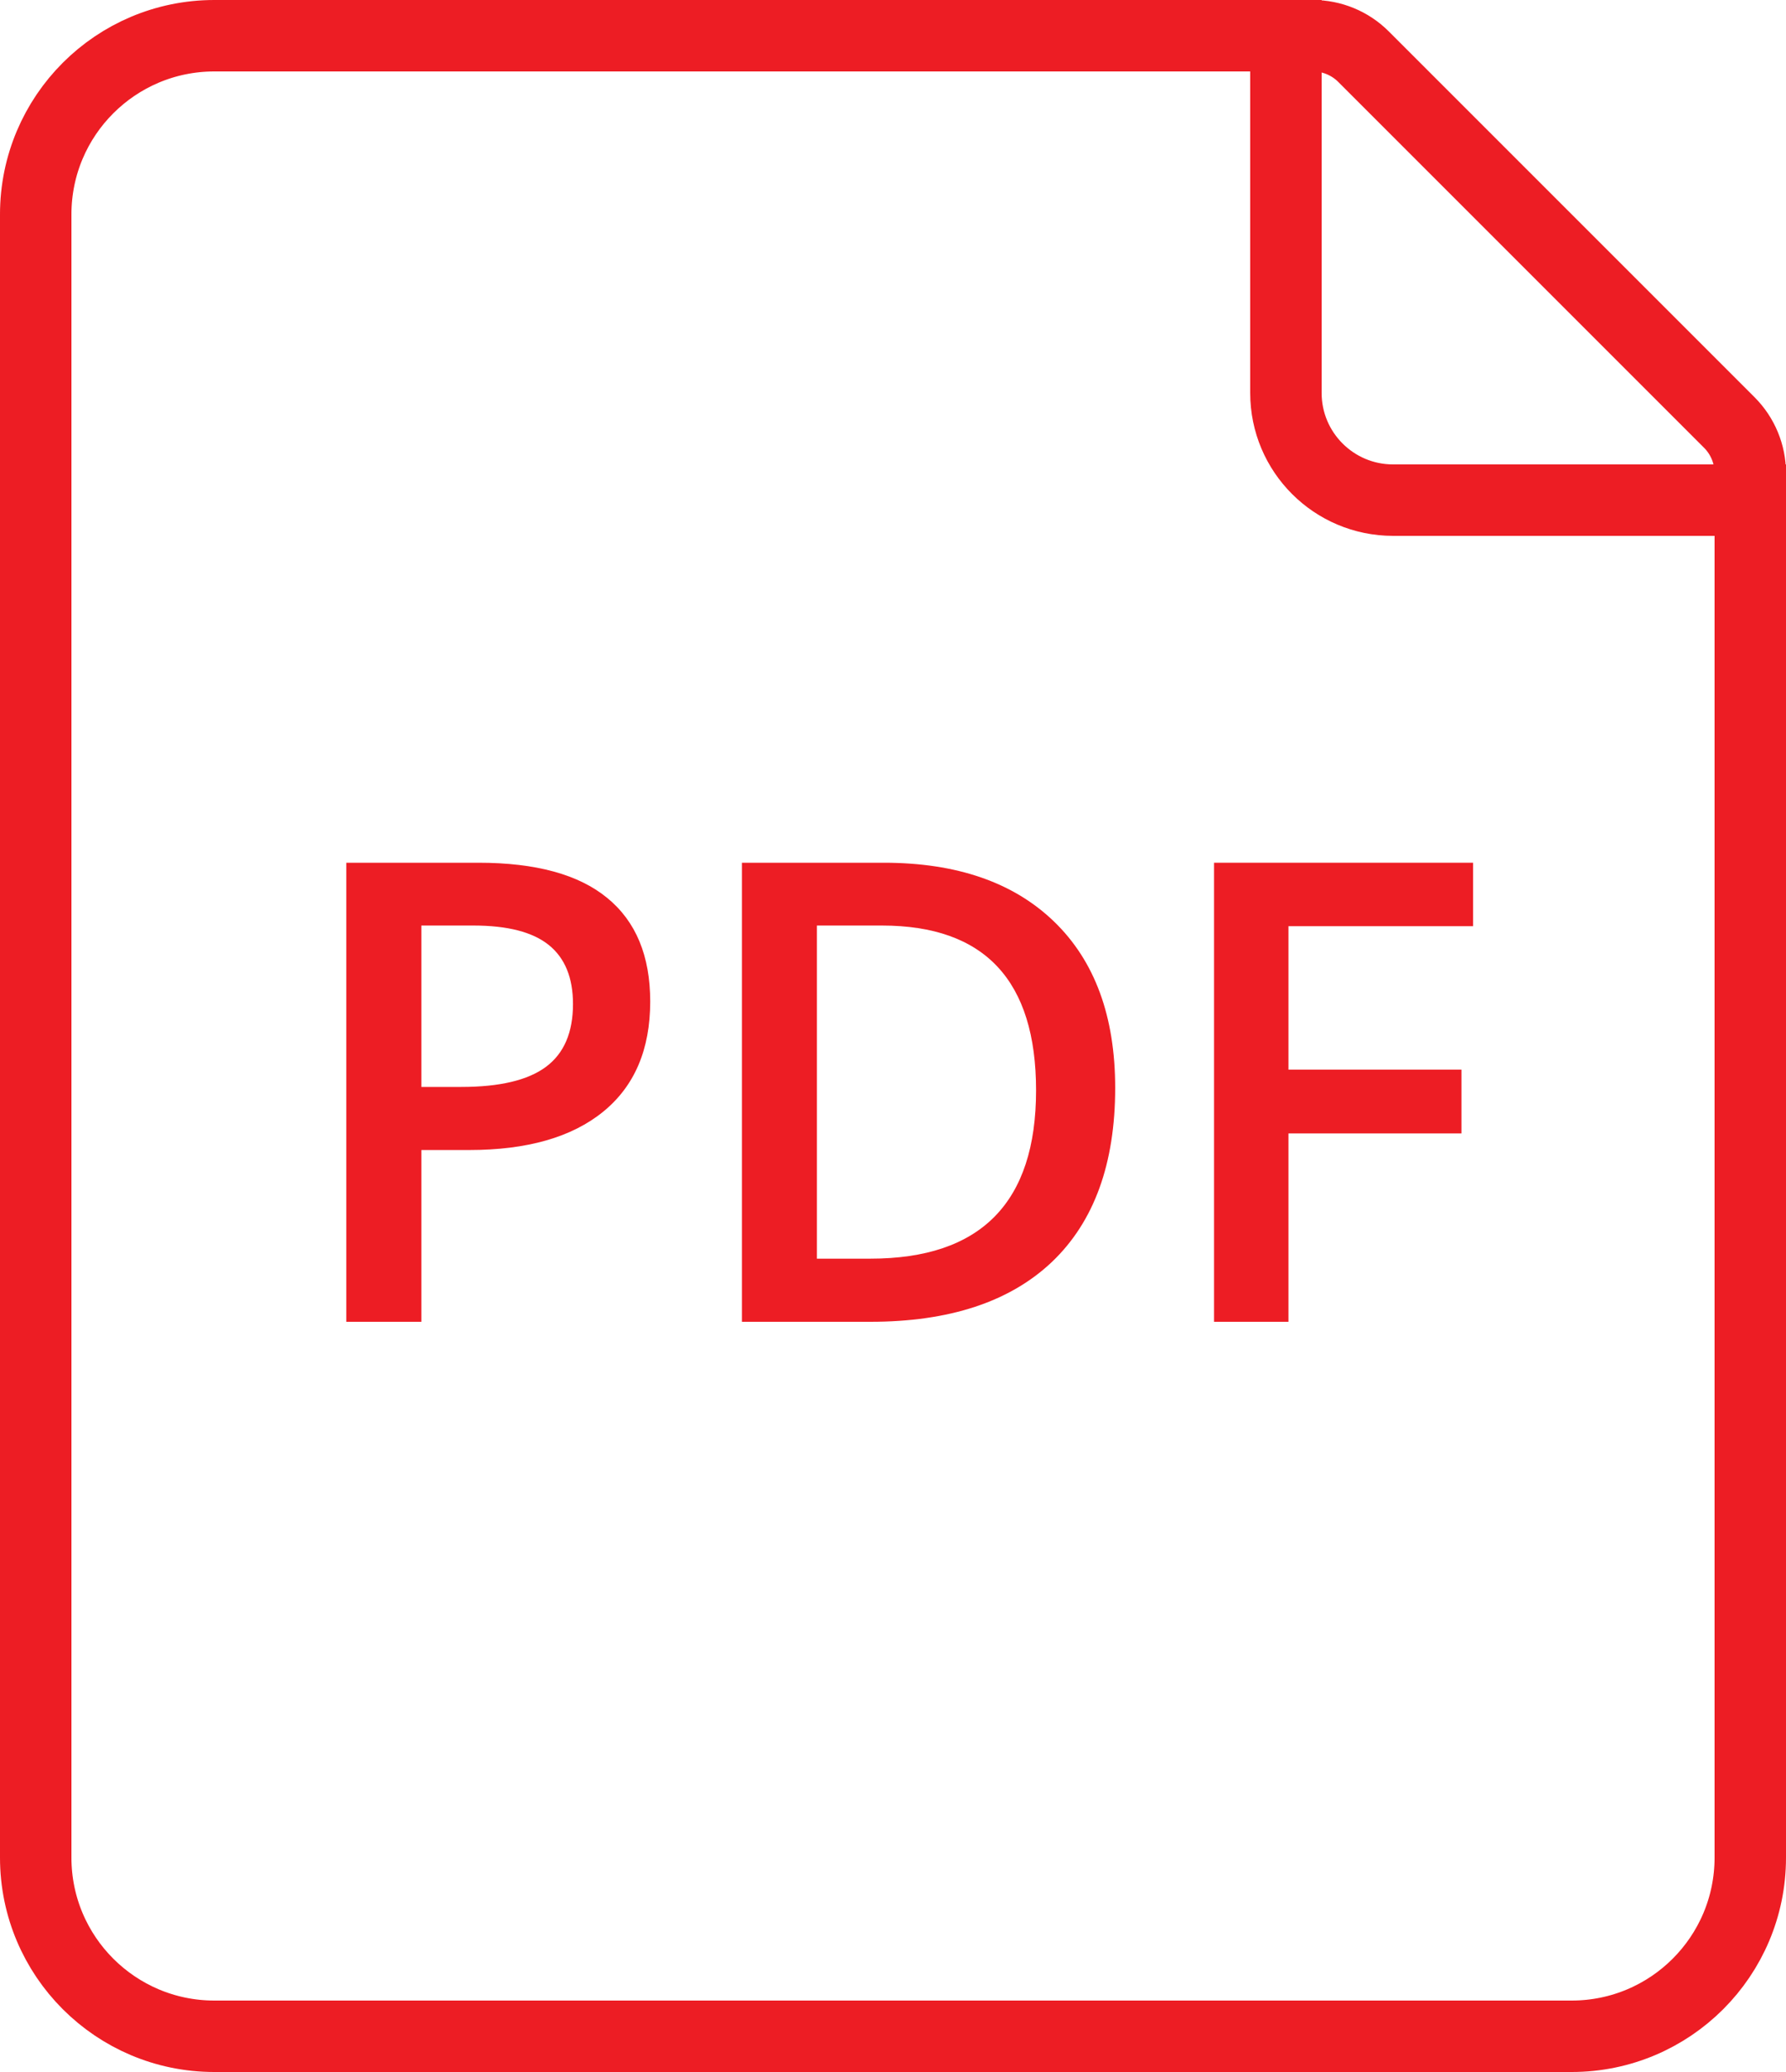
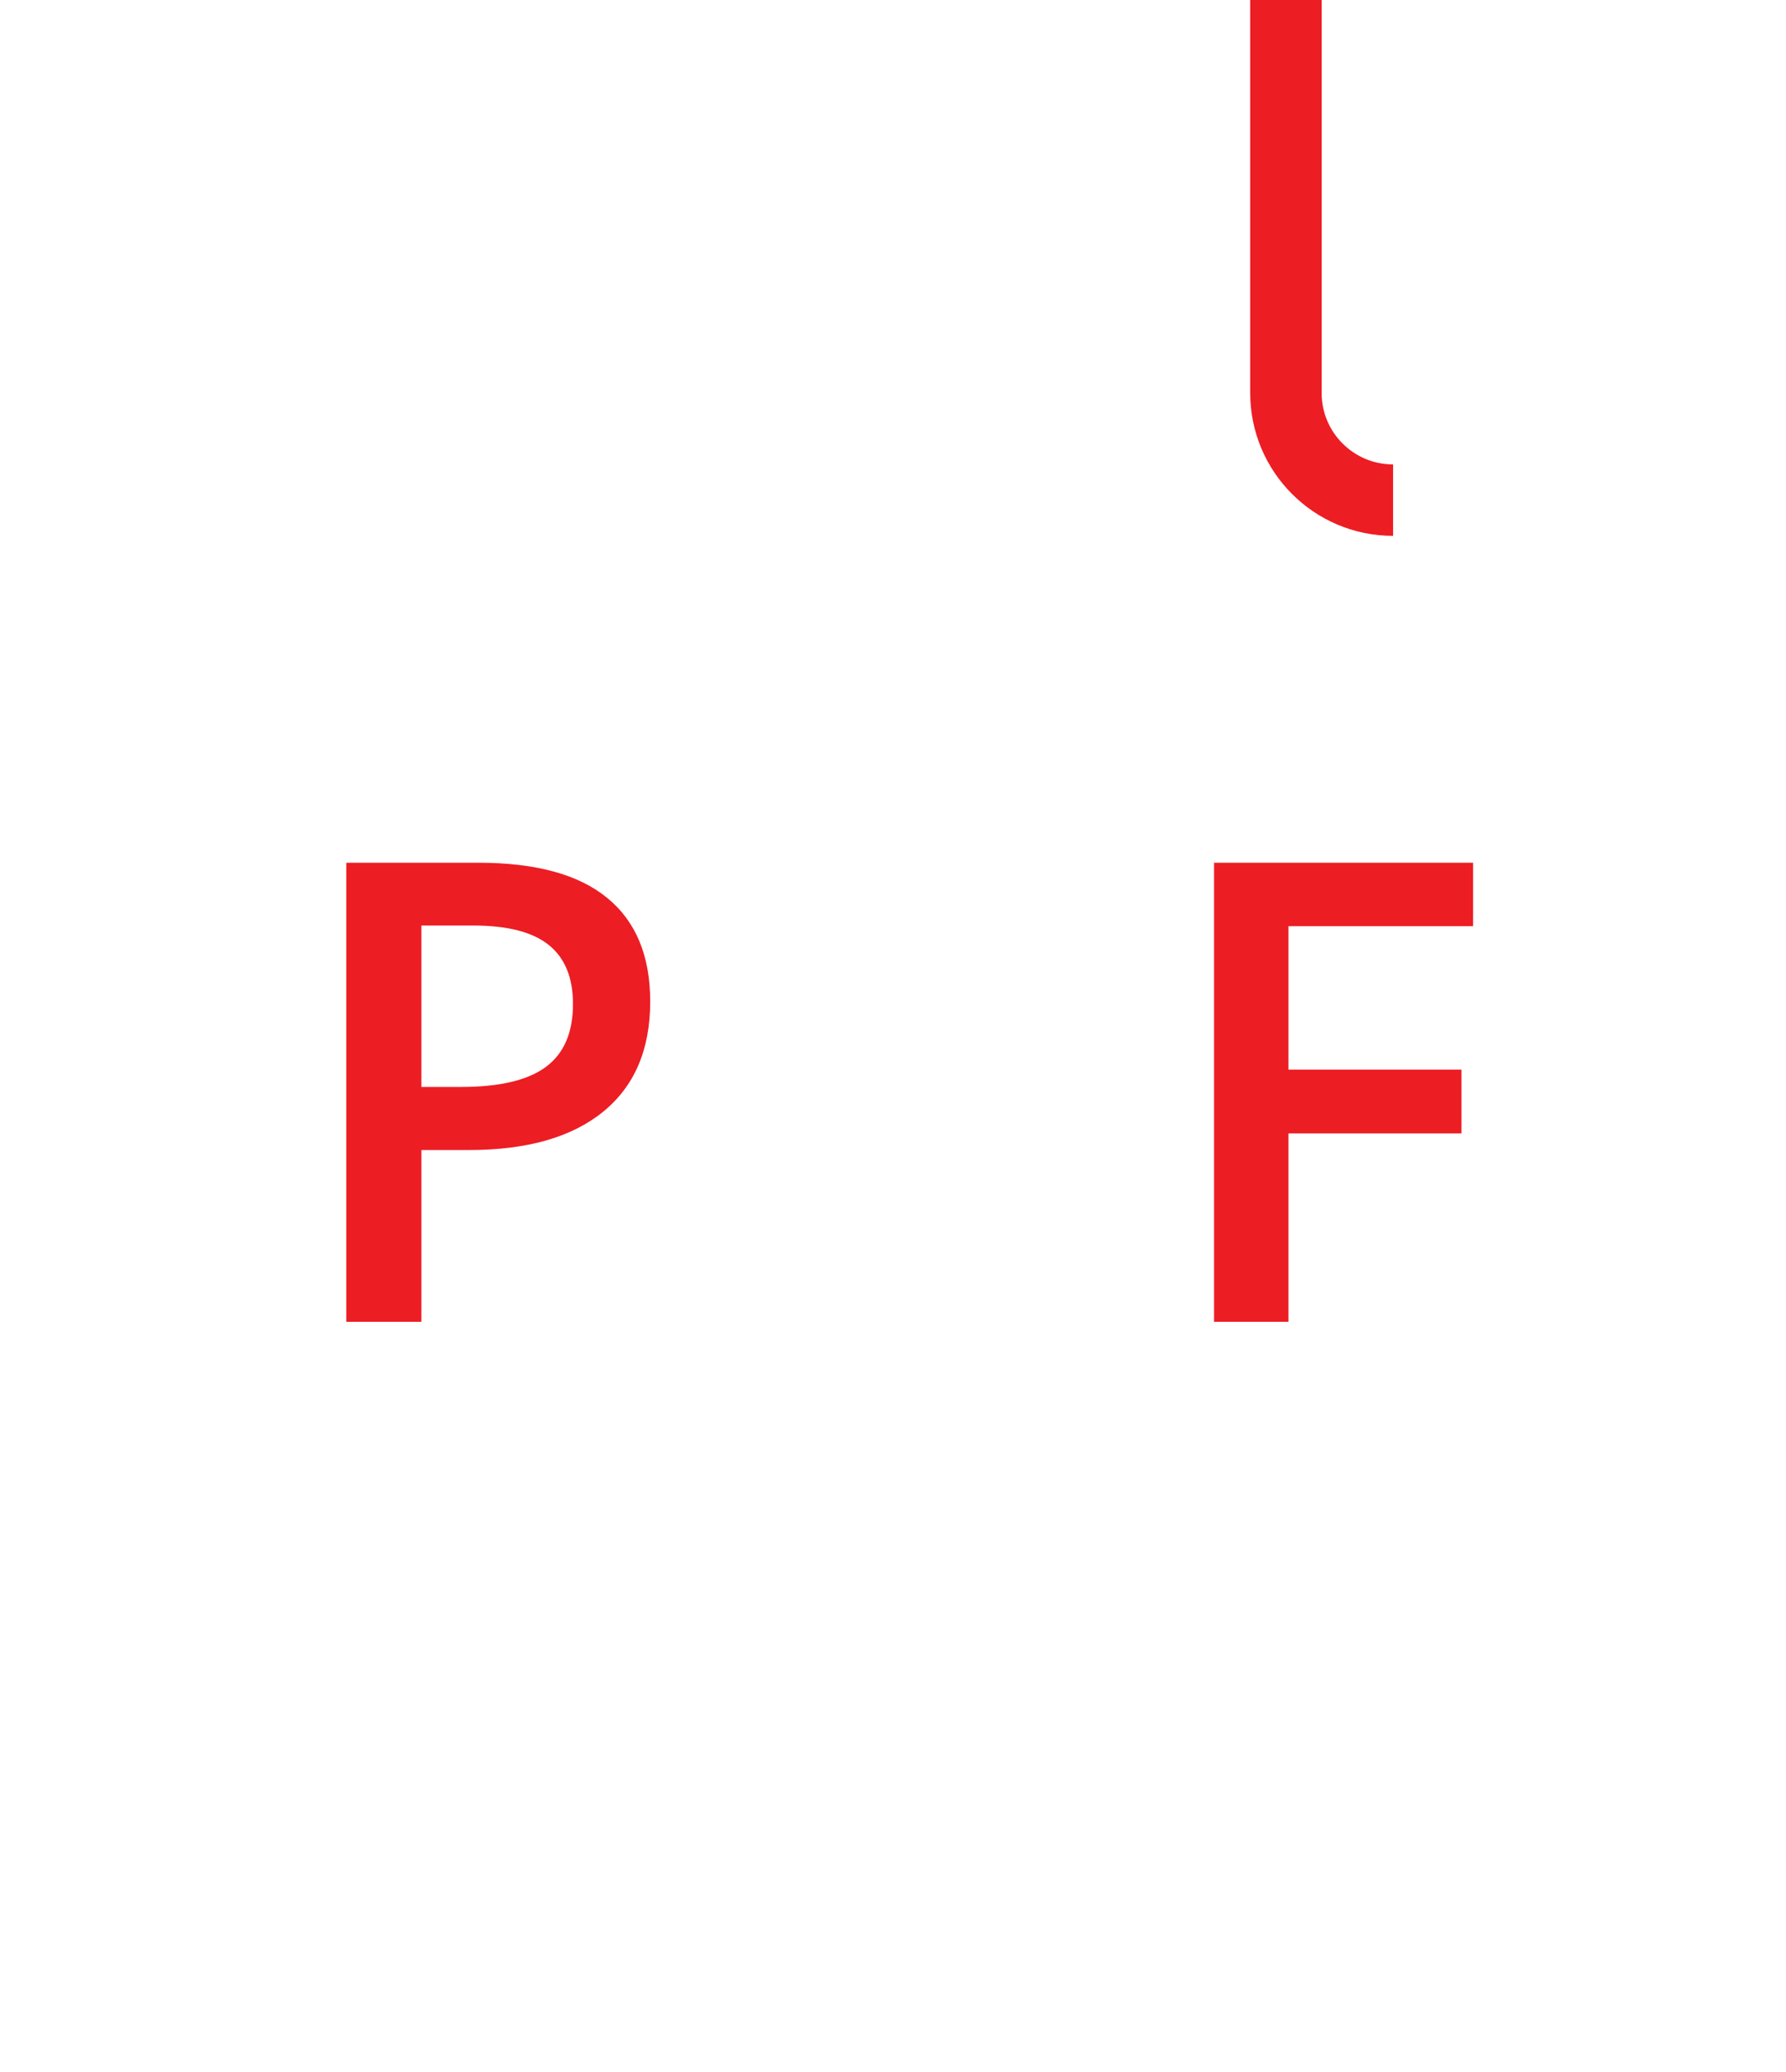
<svg xmlns="http://www.w3.org/2000/svg" width="50" height="58" viewBox="0 0 50 58" fill="none">
-   <path d="M44 57H6C3.239 57 1 54.761 1 52V6C1 3.239 3.239 1 6 1H36.757C37.288 1 37.797 1.211 38.172 1.586L48.414 11.828C48.789 12.204 49 12.712 49 13.243V52C49 54.761 46.761 57 44 57Z" stroke="#ED1D24" stroke-width="2" />
  <path d="M18.203 28.035C18.203 29.377 17.764 30.405 16.885 31.12C16.006 31.835 14.755 32.192 13.132 32.192H11.796V37H9.695V24.15H13.396C15.001 24.15 16.202 24.479 16.999 25.135C17.802 25.791 18.203 26.758 18.203 28.035ZM11.796 30.426H12.912C13.99 30.426 14.781 30.238 15.285 29.863C15.789 29.488 16.041 28.902 16.041 28.105C16.041 27.367 15.815 26.816 15.364 26.453C14.913 26.09 14.21 25.908 13.255 25.908H11.796V30.426Z" fill="#ED1D24" />
-   <path d="M31.22 30.452C31.22 32.573 30.631 34.196 29.453 35.321C28.275 36.44 26.579 37 24.364 37H20.77V24.15H24.742C26.787 24.15 28.378 24.701 29.515 25.803C30.651 26.904 31.22 28.454 31.22 30.452ZM29.005 30.523C29.005 27.446 27.566 25.908 24.689 25.908H22.87V35.233H24.364C27.458 35.233 29.005 33.663 29.005 30.523Z" fill="#ED1D24" />
  <path d="M36.071 37H33.988V24.15H41.239V25.926H36.071V29.942H40.914V31.727H36.071V37Z" fill="#ED1D24" />
-   <path d="M36 0V11C36 12.657 37.343 14 39 14H50" stroke="#ED1D24" stroke-width="2" />
+   <path d="M36 0V11C36 12.657 37.343 14 39 14" stroke="#ED1D24" stroke-width="2" />
</svg>